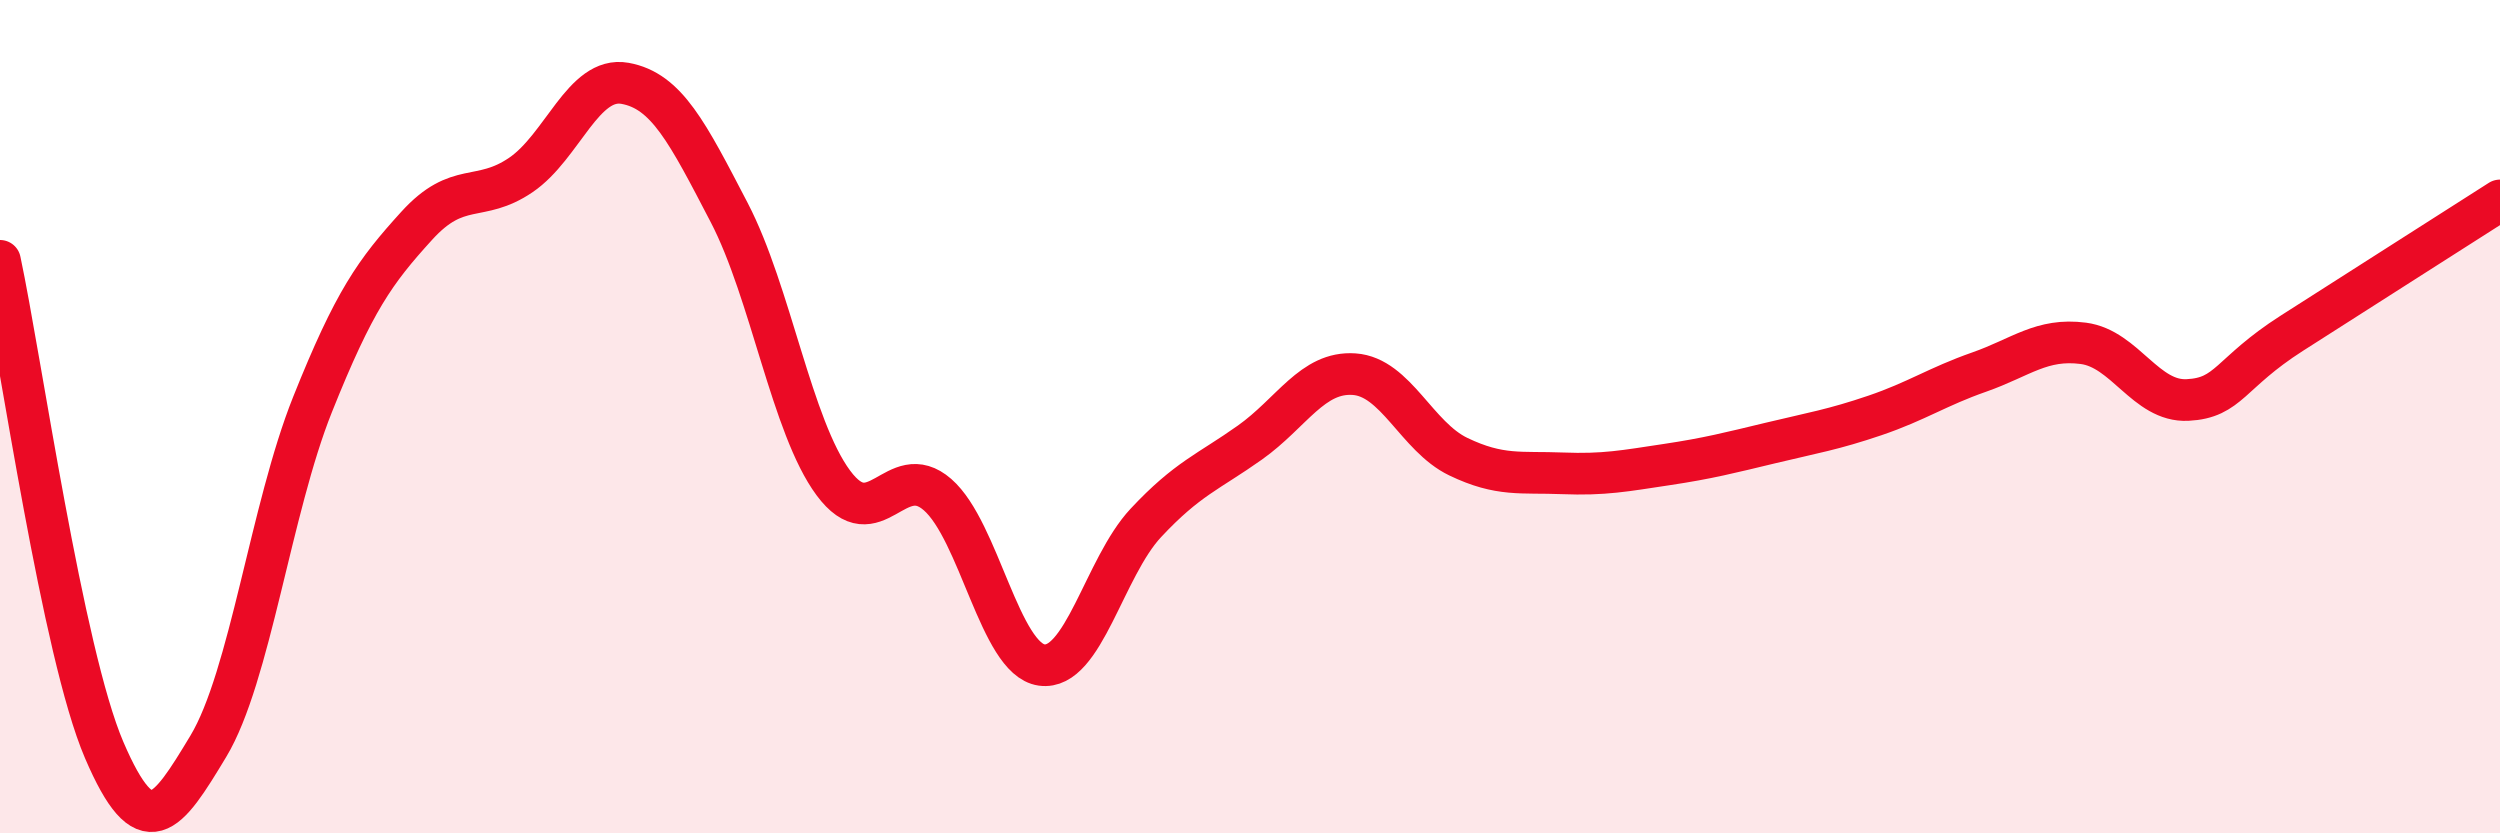
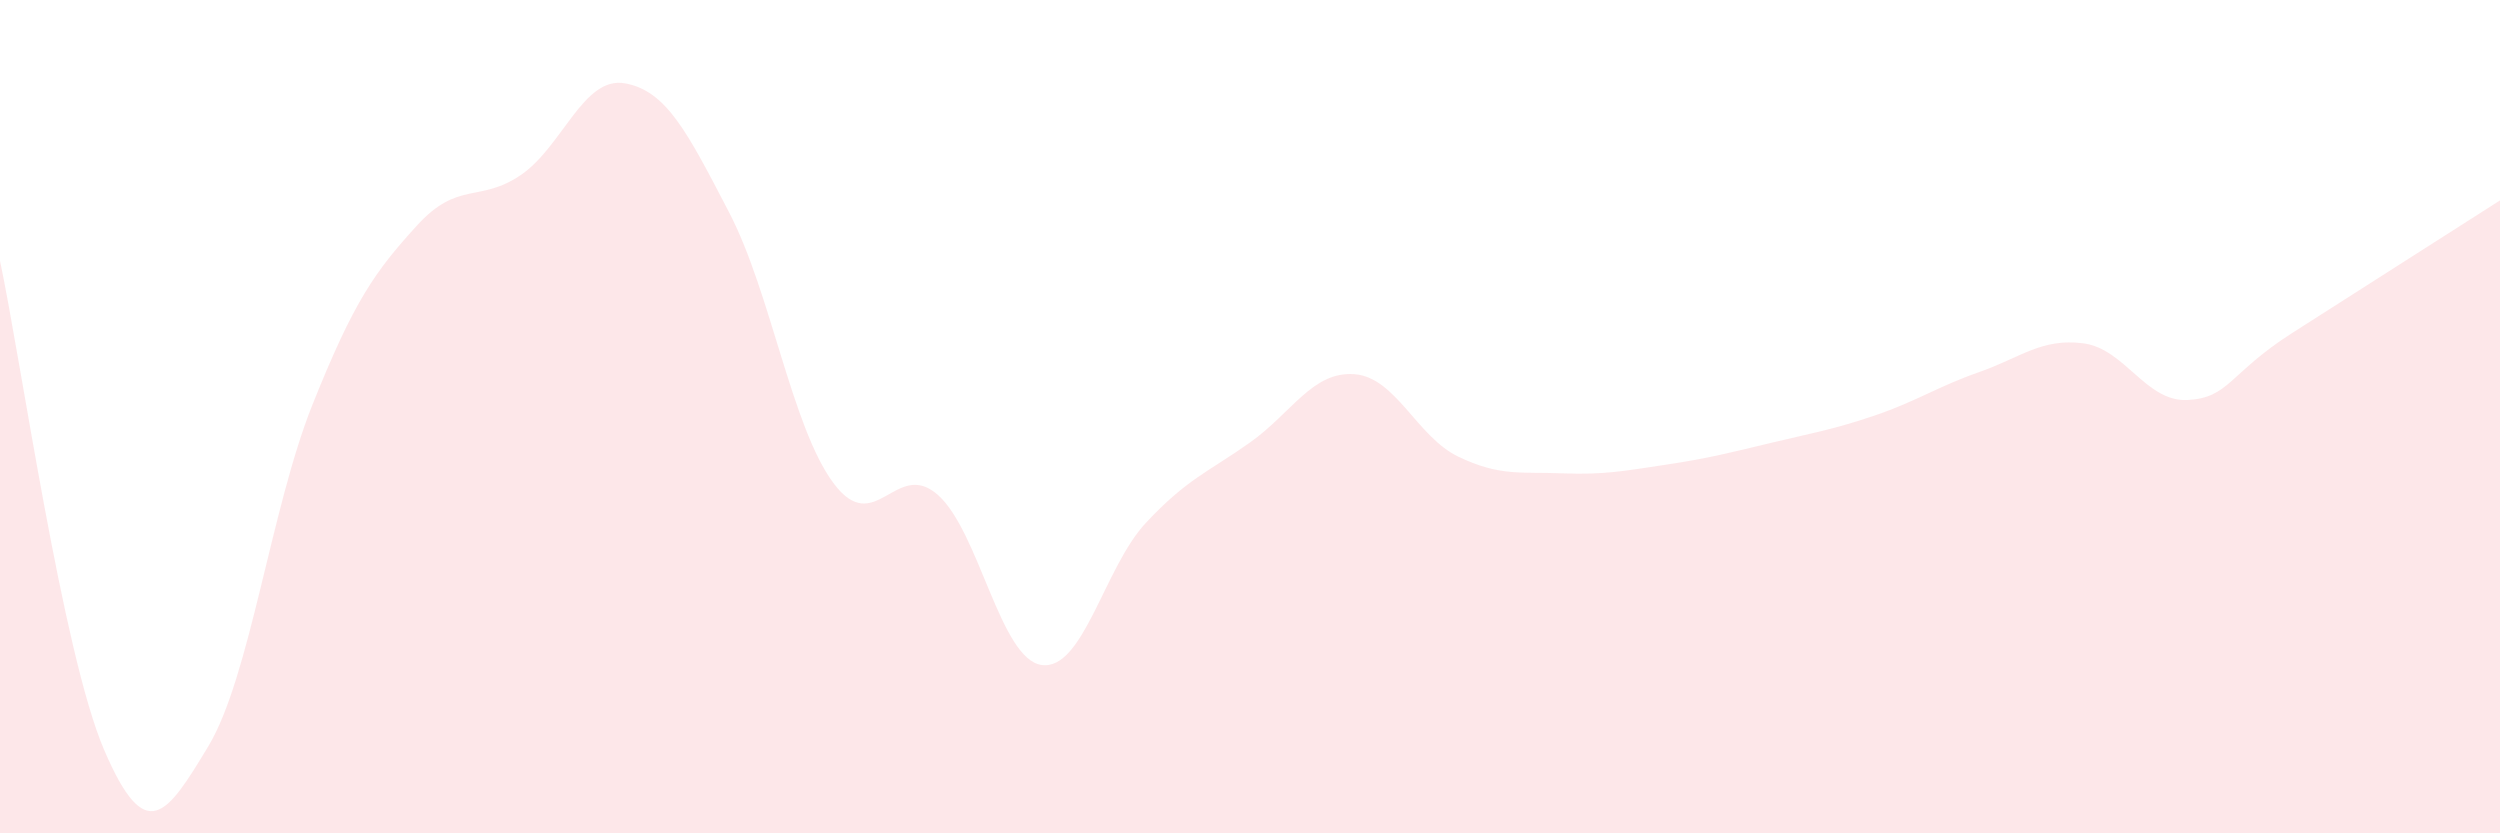
<svg xmlns="http://www.w3.org/2000/svg" width="60" height="20" viewBox="0 0 60 20">
  <path d="M 0,6.26 C 0.5,8.61 1.5,15.67 2.5,18 C 3.5,20.33 4,19.57 5,17.91 C 6,16.25 6.5,12.21 7.5,9.71 C 8.5,7.21 9,6.52 10,5.42 C 11,4.32 11.5,4.88 12.5,4.2 C 13.5,3.52 14,1.82 15,2 C 16,2.18 16.5,3.18 17.5,5.1 C 18.5,7.02 19,10.24 20,11.59 C 21,12.94 21.5,11 22.5,11.87 C 23.5,12.74 24,15.82 25,15.96 C 26,16.1 26.5,13.62 27.5,12.55 C 28.5,11.48 29,11.33 30,10.62 C 31,9.91 31.5,8.91 32.5,8.98 C 33.5,9.05 34,10.48 35,10.96 C 36,11.44 36.5,11.32 37.5,11.36 C 38.5,11.4 39,11.3 40,11.15 C 41,11 41.5,10.87 42.5,10.63 C 43.5,10.39 44,10.31 45,9.97 C 46,9.63 46.5,9.28 47.5,8.93 C 48.5,8.58 49,8.11 50,8.24 C 51,8.37 51.5,9.65 52.5,9.6 C 53.5,9.55 53.5,8.96 55,8 C 56.5,7.04 59,5.45 60,4.81L60 20L0 20Z" fill="#EB0A25" opacity="0.1" stroke-linecap="round" stroke-linejoin="round" />
-   <path d="M 0,6.26 C 0.5,8.61 1.5,15.67 2.5,18 C 3.5,20.33 4,19.57 5,17.91 C 6,16.25 6.5,12.21 7.5,9.71 C 8.5,7.21 9,6.52 10,5.42 C 11,4.32 11.5,4.88 12.5,4.2 C 13.5,3.52 14,1.82 15,2 C 16,2.18 16.5,3.18 17.5,5.1 C 18.5,7.02 19,10.24 20,11.59 C 21,12.94 21.5,11 22.5,11.87 C 23.5,12.74 24,15.82 25,15.96 C 26,16.1 26.5,13.62 27.5,12.55 C 28.5,11.48 29,11.33 30,10.62 C 31,9.91 31.5,8.91 32.5,8.98 C 33.5,9.05 34,10.48 35,10.96 C 36,11.44 36.5,11.32 37.5,11.36 C 38.5,11.4 39,11.3 40,11.15 C 41,11 41.5,10.87 42.5,10.63 C 43.5,10.39 44,10.31 45,9.97 C 46,9.63 46.5,9.28 47.5,8.93 C 48.5,8.58 49,8.11 50,8.24 C 51,8.37 51.5,9.65 52.5,9.6 C 53.5,9.55 53.5,8.96 55,8 C 56.5,7.04 59,5.45 60,4.81" stroke="#EB0A25" stroke-width="1" fill="none" stroke-linecap="round" stroke-linejoin="round" />
</svg>